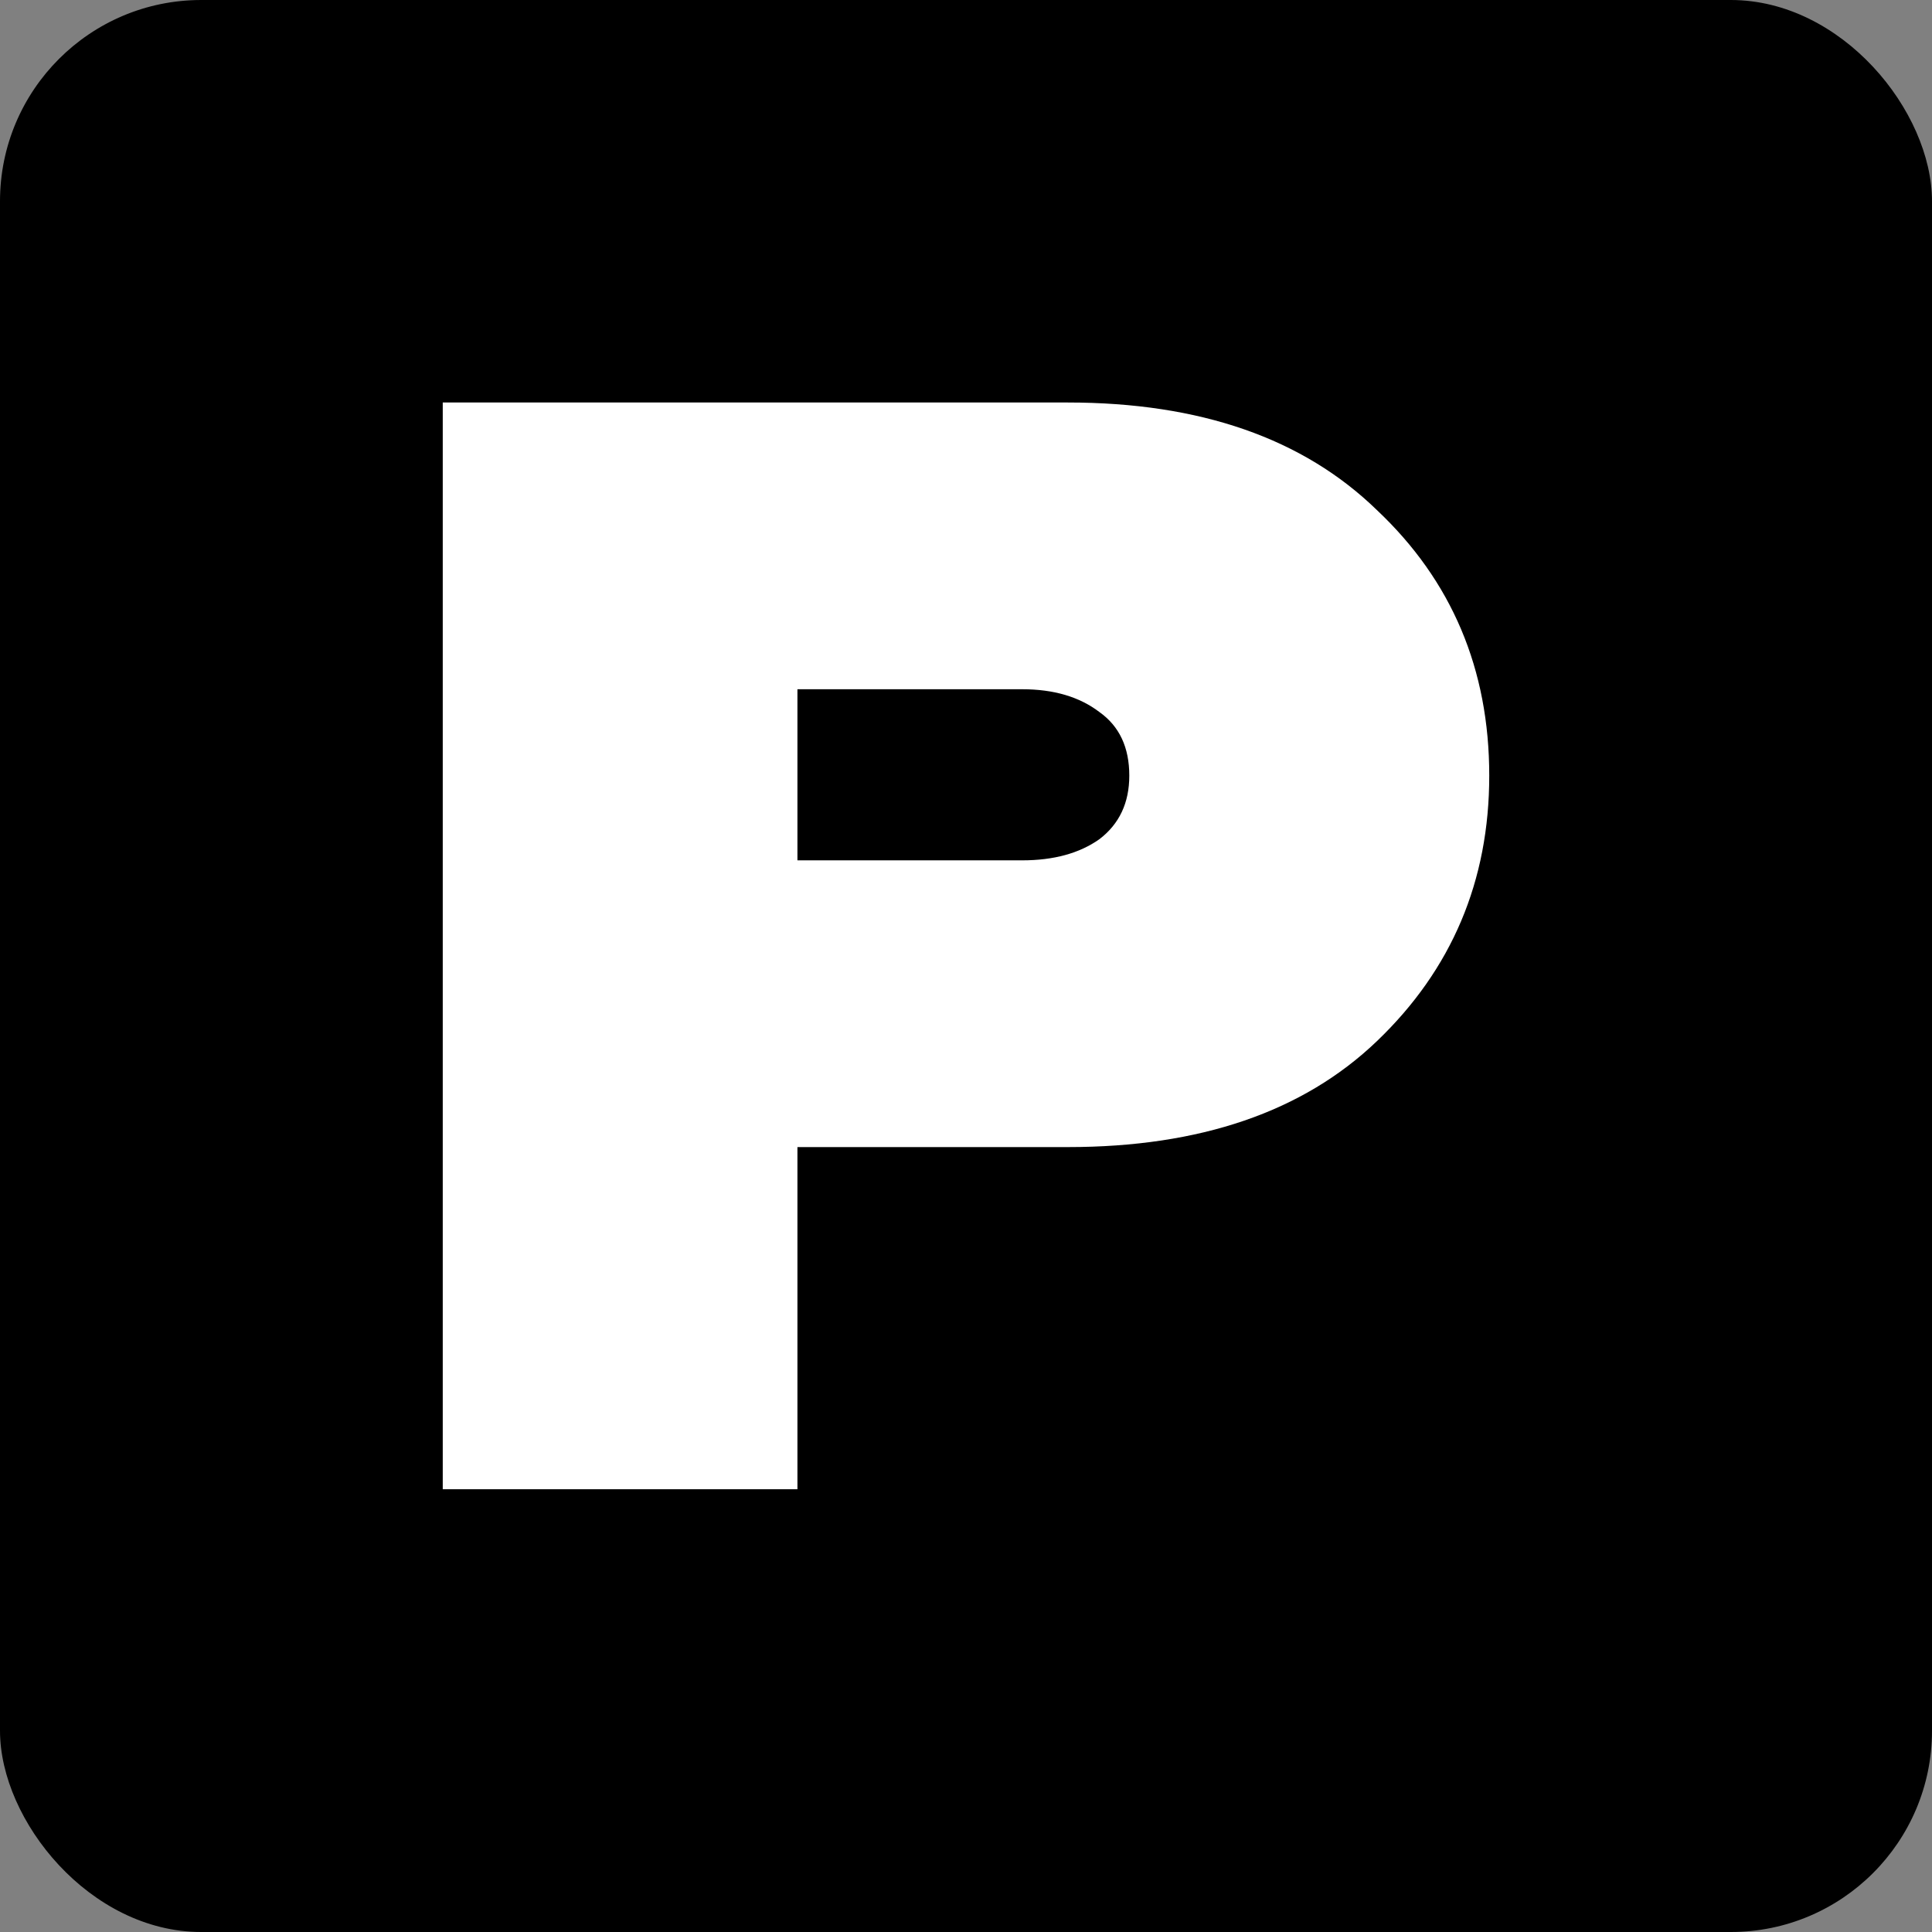
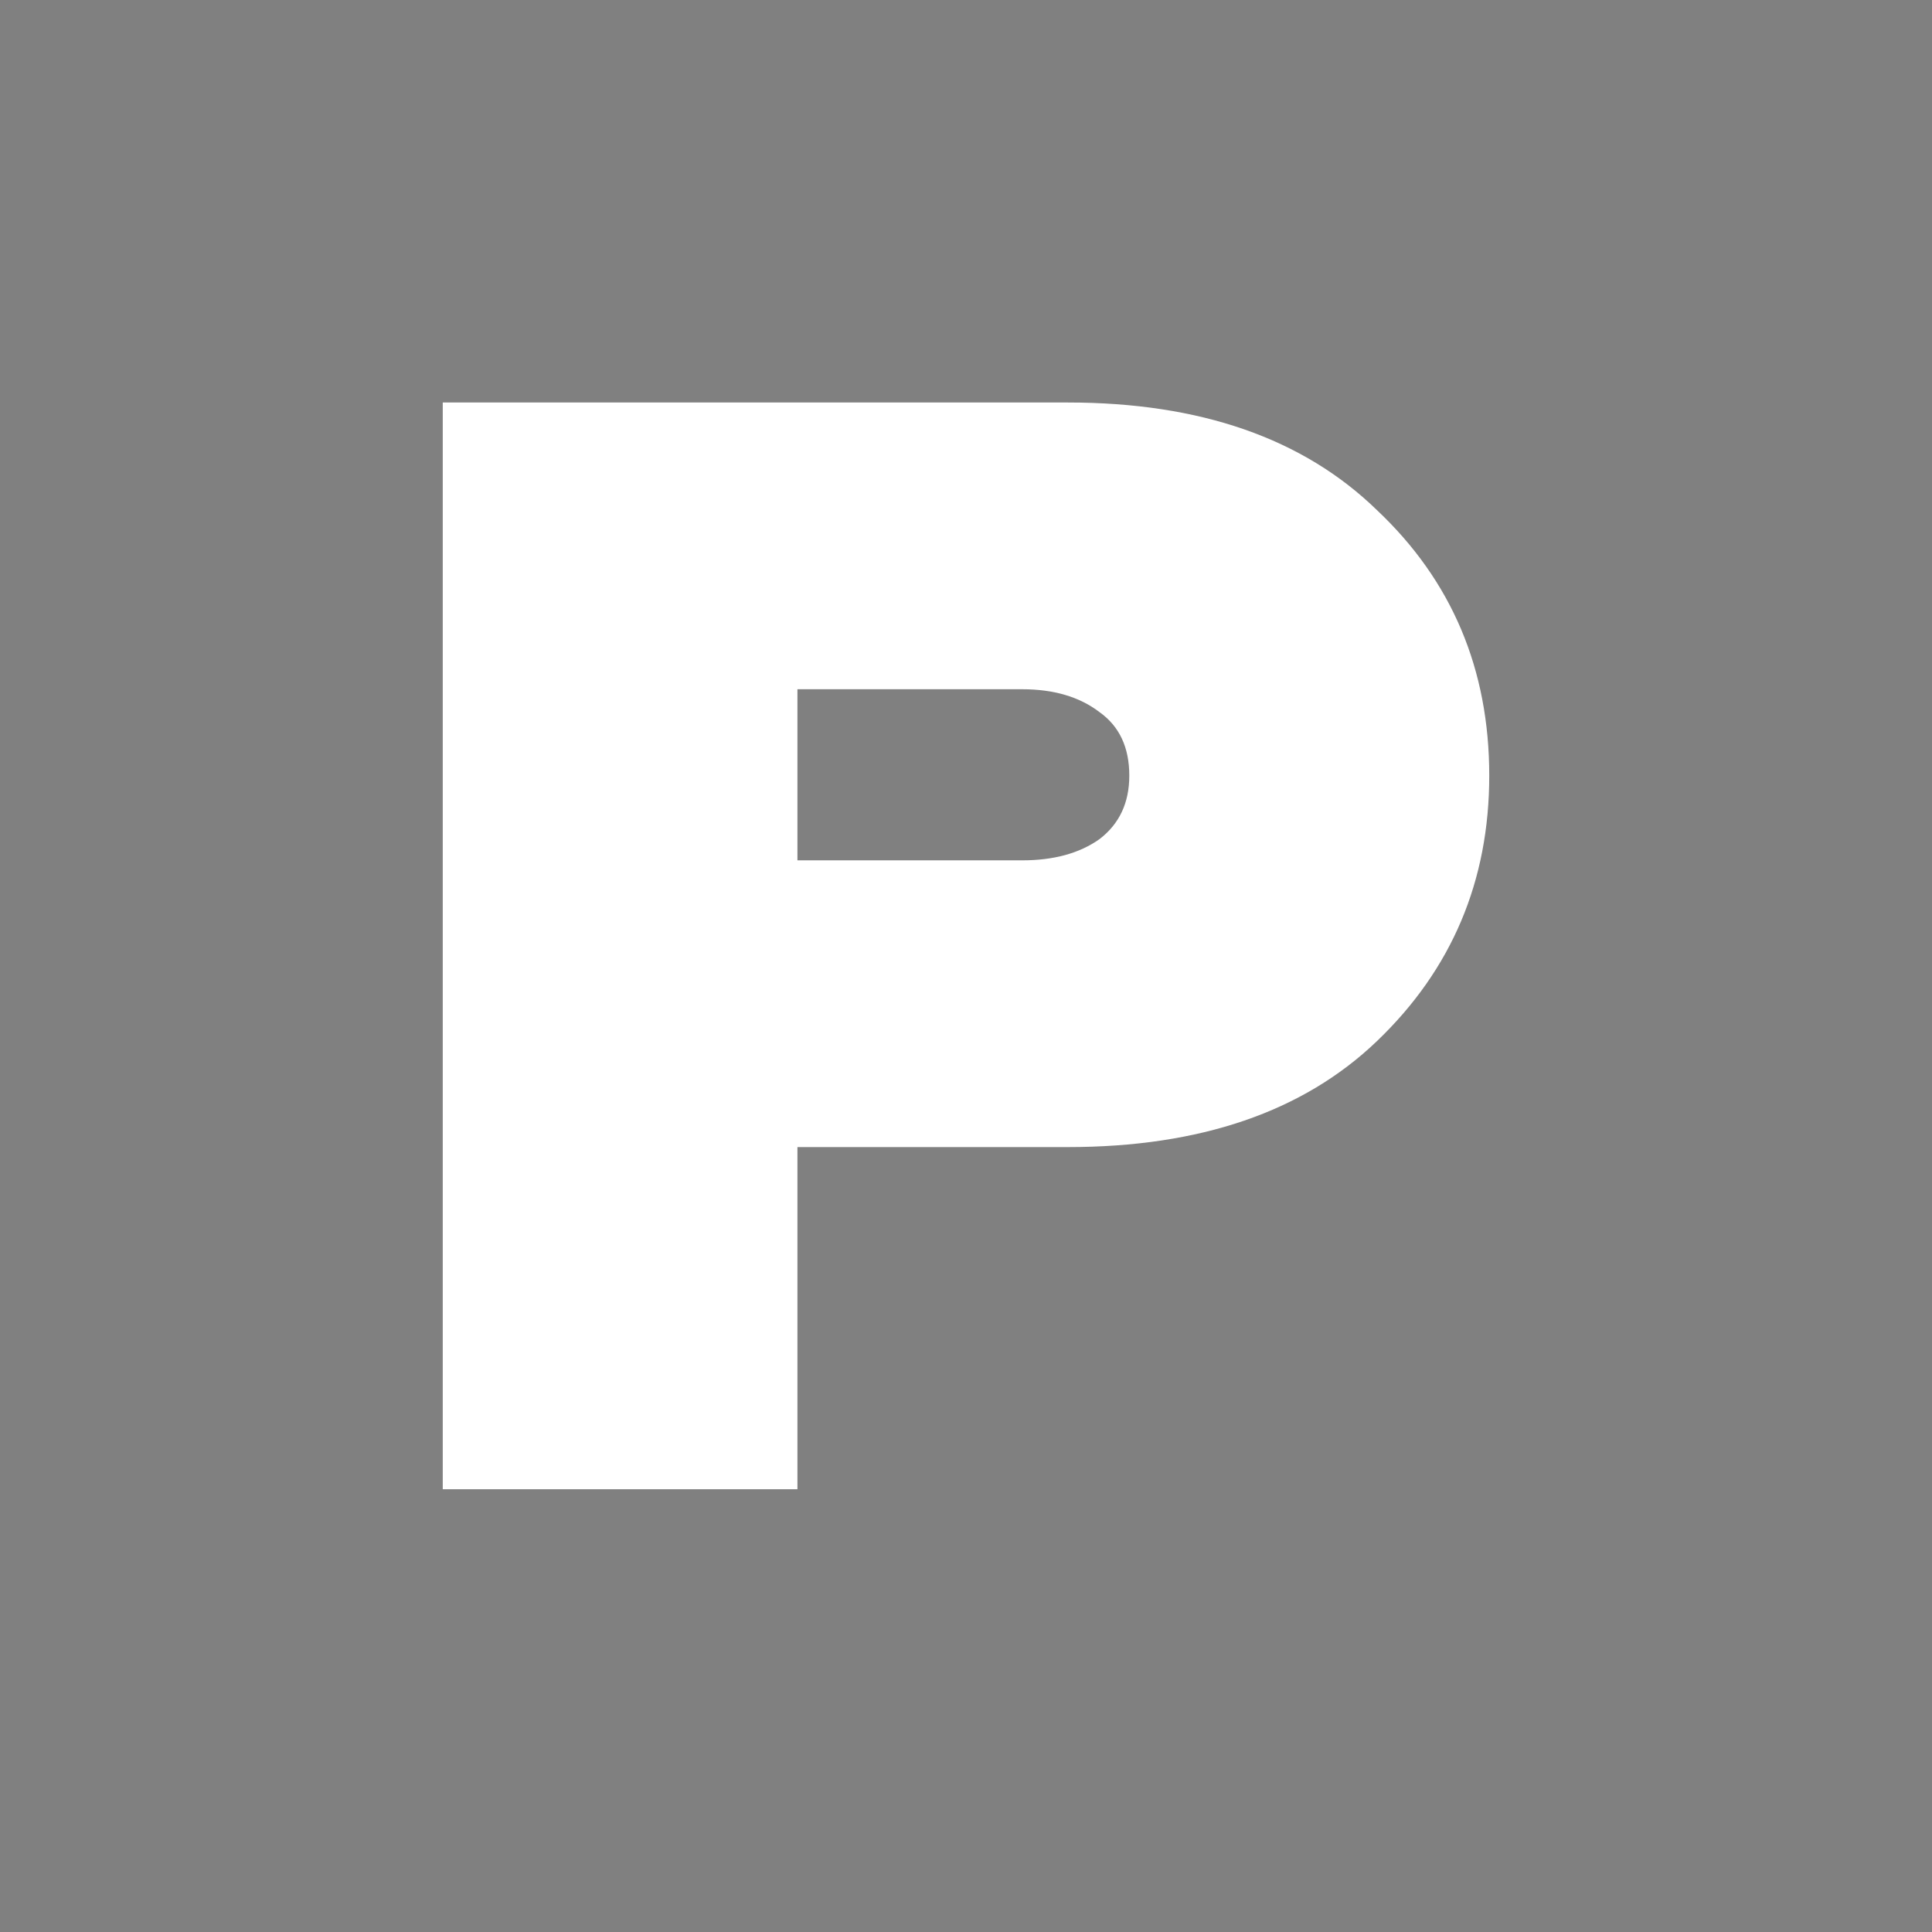
<svg xmlns="http://www.w3.org/2000/svg" width="48" height="48" viewBox="0 0 48 48" fill="none">
  <rect x="0" y="0" width="48" height="48" fill="#808080" stroke="none" />
-   <rect width="48" height="48" rx="5" fill="black" />
  <path d="M19.812 37H11L11 10L26.53 10C29.817 10 32.376 10.891 34.208 12.672C36.069 14.426 37 16.625 37 19.27C37 21.888 36.069 24.087 34.208 25.868C32.376 27.622 29.817 28.499 26.53 28.499L19.812 28.499V37ZM25.396 21.375C26.181 21.375 26.821 21.199 27.315 20.849C27.81 20.471 28.057 19.945 28.057 19.27C28.057 18.568 27.81 18.042 27.315 17.691C26.821 17.313 26.181 17.124 25.396 17.124L19.812 17.124V21.375H25.396Z" fill="white" />
</svg>